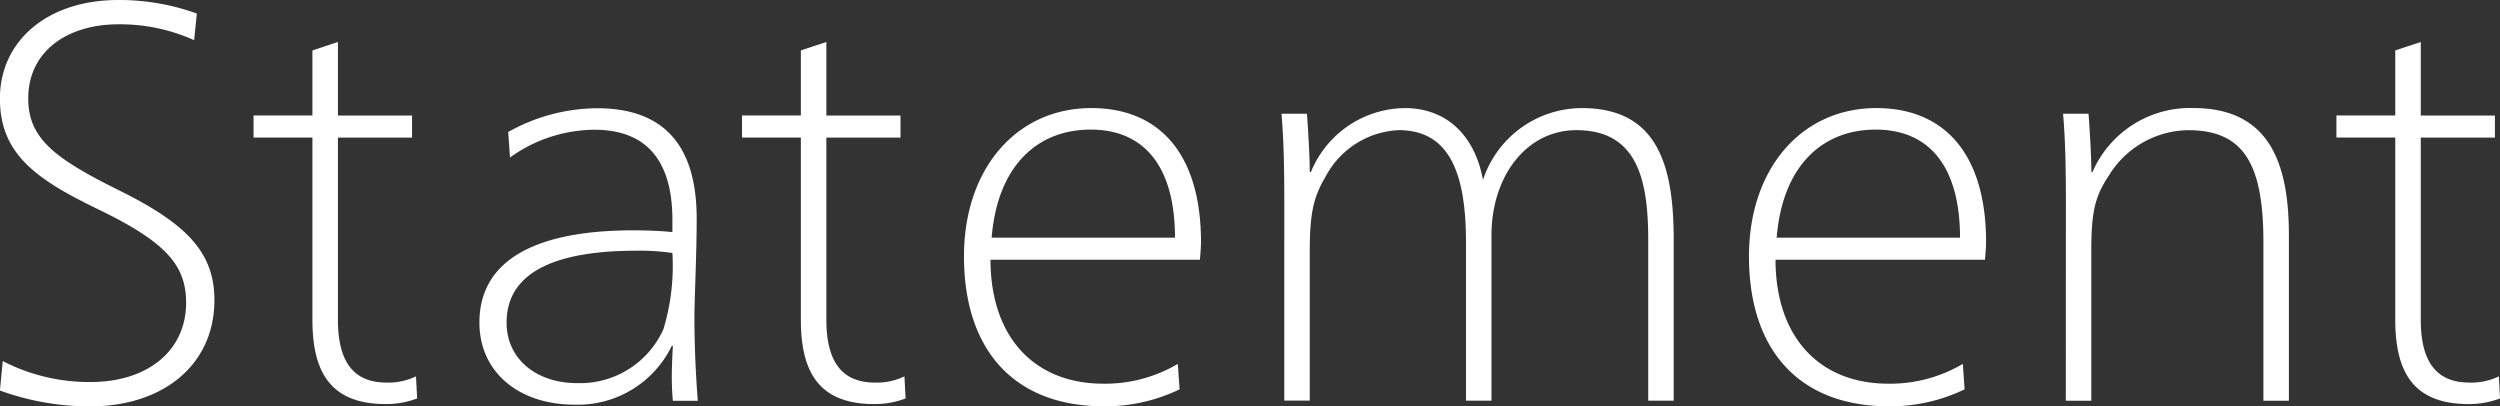
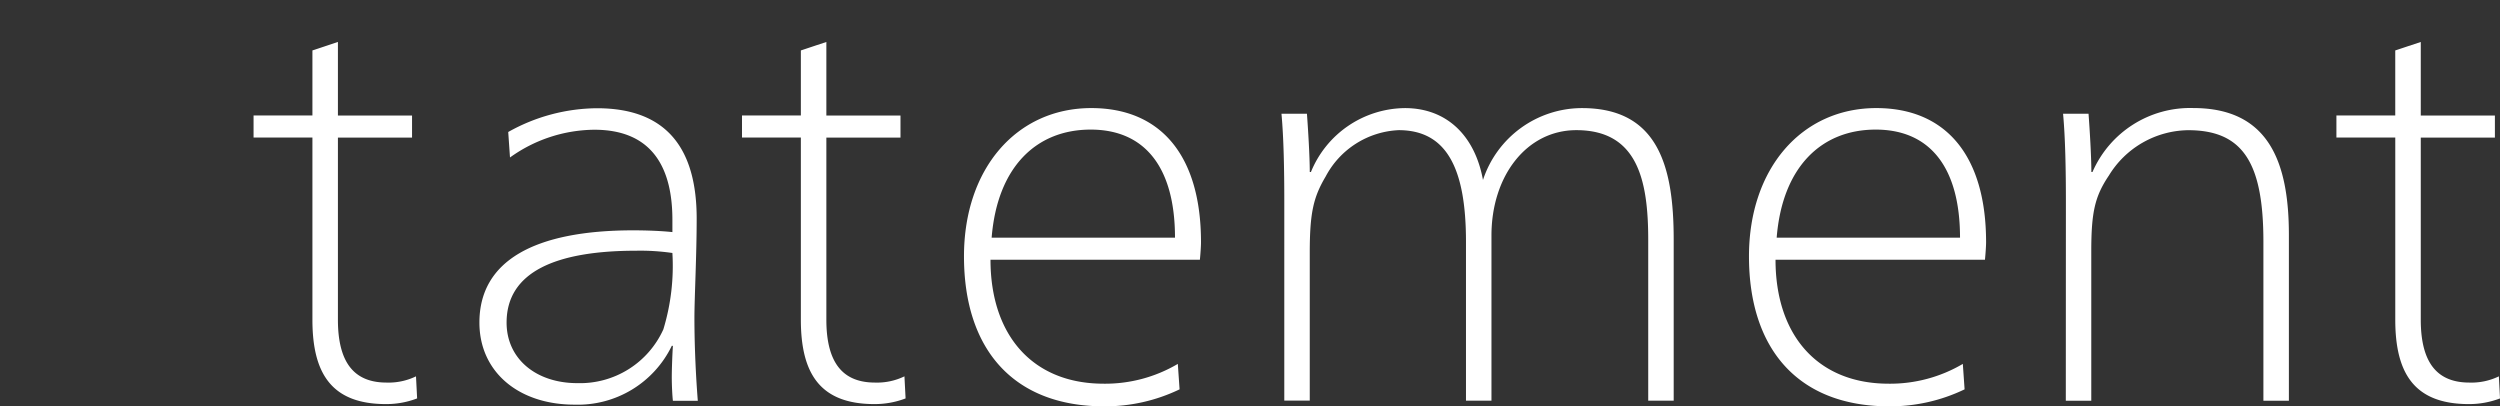
<svg xmlns="http://www.w3.org/2000/svg" width="141.654" height="23.024" viewBox="0 0 141.654 23.024">
  <rect x="0" y="0" width="141.654" height="23.024" fill="#333333" stroke="none" />
  <g id="グループ_521" data-name="グループ 521" transform="translate(823.279 -608.523)">
-     <path id="パス_563" data-name="パス 563" d="M-812.279,610.8a10.2,10.2,0,0,0-4.3-.9c-2.854,0-5.1,1.506-5.1,4.2,0,2.277,1.506,3.4,5.13,5.2,3.752,1.86,5.419,3.463,5.419,6.221,0,3.688-2.916,6.029-7.054,6.029a14.926,14.926,0,0,1-5.1-.9l.161-1.668a10.684,10.684,0,0,0,4.97,1.187c3.271,0,5.419-1.8,5.419-4.489,0-2.117-1.122-3.432-4.971-5.292-3.591-1.731-5.579-3.174-5.579-6.285,0-3.206,2.629-5.579,6.7-5.579a12.854,12.854,0,0,1,4.458.767Z" fill="#fff" />
    <path id="パス_564" data-name="パス 564" d="M-804.132,610.9v4.169h4.2v1.25h-4.2V626.64c0,2.6,1.057,3.56,2.757,3.56a3.559,3.559,0,0,0,1.667-.353l.064,1.251a4.9,4.9,0,0,1-1.765.321c-3.11,0-4.168-1.766-4.168-4.779V616.315h-3.335v-1.25h3.335v-3.684Z" fill="#fff" />
    <path id="パス_565" data-name="パス 565" d="M-785.212,628.115a5.911,5.911,0,0,1-5.515,3.336c-3.174,0-5.388-1.86-5.388-4.65,0-3.495,3.111-5.227,8.723-5.227.705,0,1.6.032,2.212.1v-.7c0-2.79-1.026-5.1-4.425-5.1a8.291,8.291,0,0,0-4.777,1.572l-.1-1.444a10.394,10.394,0,0,1,5.034-1.346c4.041,0,5.644,2.4,5.644,6.252,0,2.085-.128,4.522-.128,5.612,0,1.8.1,3.56.192,4.714h-1.411c-.032-.256-.064-.866-.064-1.347,0-.417.032-1.315.064-1.765Zm-2.02-5.386c-4.585,0-7.343,1.218-7.343,4.072,0,2.052,1.668,3.431,4.008,3.431a5.181,5.181,0,0,0,4.875-3.047,12.352,12.352,0,0,0,.512-4.328A12.687,12.687,0,0,0-787.232,622.729Z" fill="#fff" />
    <path id="パス_566" data-name="パス 566" d="M-776.456,610.9v4.169h4.2v1.25h-4.2V626.64c0,2.6,1.058,3.56,2.758,3.56a3.552,3.552,0,0,0,1.666-.353l.065,1.251a4.908,4.908,0,0,1-1.765.321c-3.111,0-4.169-1.766-4.169-4.779V616.315h-3.335v-1.25h3.335v-3.684Z" fill="#fff" />
    <path id="パス_567" data-name="パス 567" d="M-767.156,623.241c0,4.265,2.373,7.023,6.414,7.023a8.1,8.1,0,0,0,4.2-1.122l.1,1.442a9.746,9.746,0,0,1-4.265.963c-5.162,0-7.951-3.239-7.951-8.5,0-4.971,2.981-8.4,7.214-8.4,3.914,0,6.216,2.661,6.216,7.6,0,.224-.031.673-.063.994Zm10.454-1.25c0-3.977-1.7-6.125-4.778-6.125s-5.291,2.117-5.611,6.125Z" fill="#fff" />
    <path id="パス_568" data-name="パス 568" d="M-749,618.271a5.81,5.81,0,0,1,5.323-3.623c2.405,0,3.977,1.6,4.426,4.072a5.914,5.914,0,0,1,5.612-4.072c4.328,0,5.194,3.335,5.194,7.439v9.139h-1.443v-9.107c0-3.4-.609-6.221-4.072-6.221-2.822,0-4.81,2.6-4.81,5.965v9.363h-1.444v-9.011c0-4.2-1.122-6.317-3.816-6.317a4.929,4.929,0,0,0-4.136,2.629c-.705,1.187-.9,2.085-.9,4.33v8.365h-1.443V619.907c0-1.732-.032-3.56-.16-4.939h1.443c.064.866.16,2.4.16,3.3Z" fill="#fff" />
    <path id="パス_569" data-name="パス 569" d="M-722.675,623.241c0,4.265,2.373,7.023,6.413,7.023a8.116,8.116,0,0,0,4.2-1.122l.1,1.442a9.746,9.746,0,0,1-4.265.963c-5.162,0-7.952-3.239-7.952-8.5,0-4.971,2.982-8.4,7.214-8.4,3.914,0,6.221,2.661,6.221,7.6,0,.224-.032.673-.064.994Zm10.454-1.25c0-3.977-1.7-6.125-4.778-6.125s-5.291,2.117-5.611,6.125Z" fill="#fff" />
    <path id="パス_570" data-name="パス 570" d="M-706.222,619.907c0-1.732-.032-3.56-.16-4.939h1.443c.064.866.16,2.4.16,3.3h.064a6.03,6.03,0,0,1,5.708-3.623c4.265,0,5.42,3.046,5.42,7.183v9.4h-1.444v-9.011c0-4.457-1.151-6.317-4.264-6.317a5.34,5.34,0,0,0-4.489,2.566c-.8,1.185-1,2.084-1,4.3v8.464h-1.443Z" fill="#fff" />
    <path id="パス_571" data-name="パス 571" d="M-686.114,610.9v4.169h4.2v1.25h-4.2V626.64c0,2.6,1.058,3.56,2.758,3.56a3.559,3.559,0,0,0,1.667-.353l.064,1.251a4.907,4.907,0,0,1-1.765.321c-3.111,0-4.169-1.766-4.169-4.779V616.315h-3.335v-1.25h3.334v-3.684Z" fill="#fff" />
  </g>
</svg>